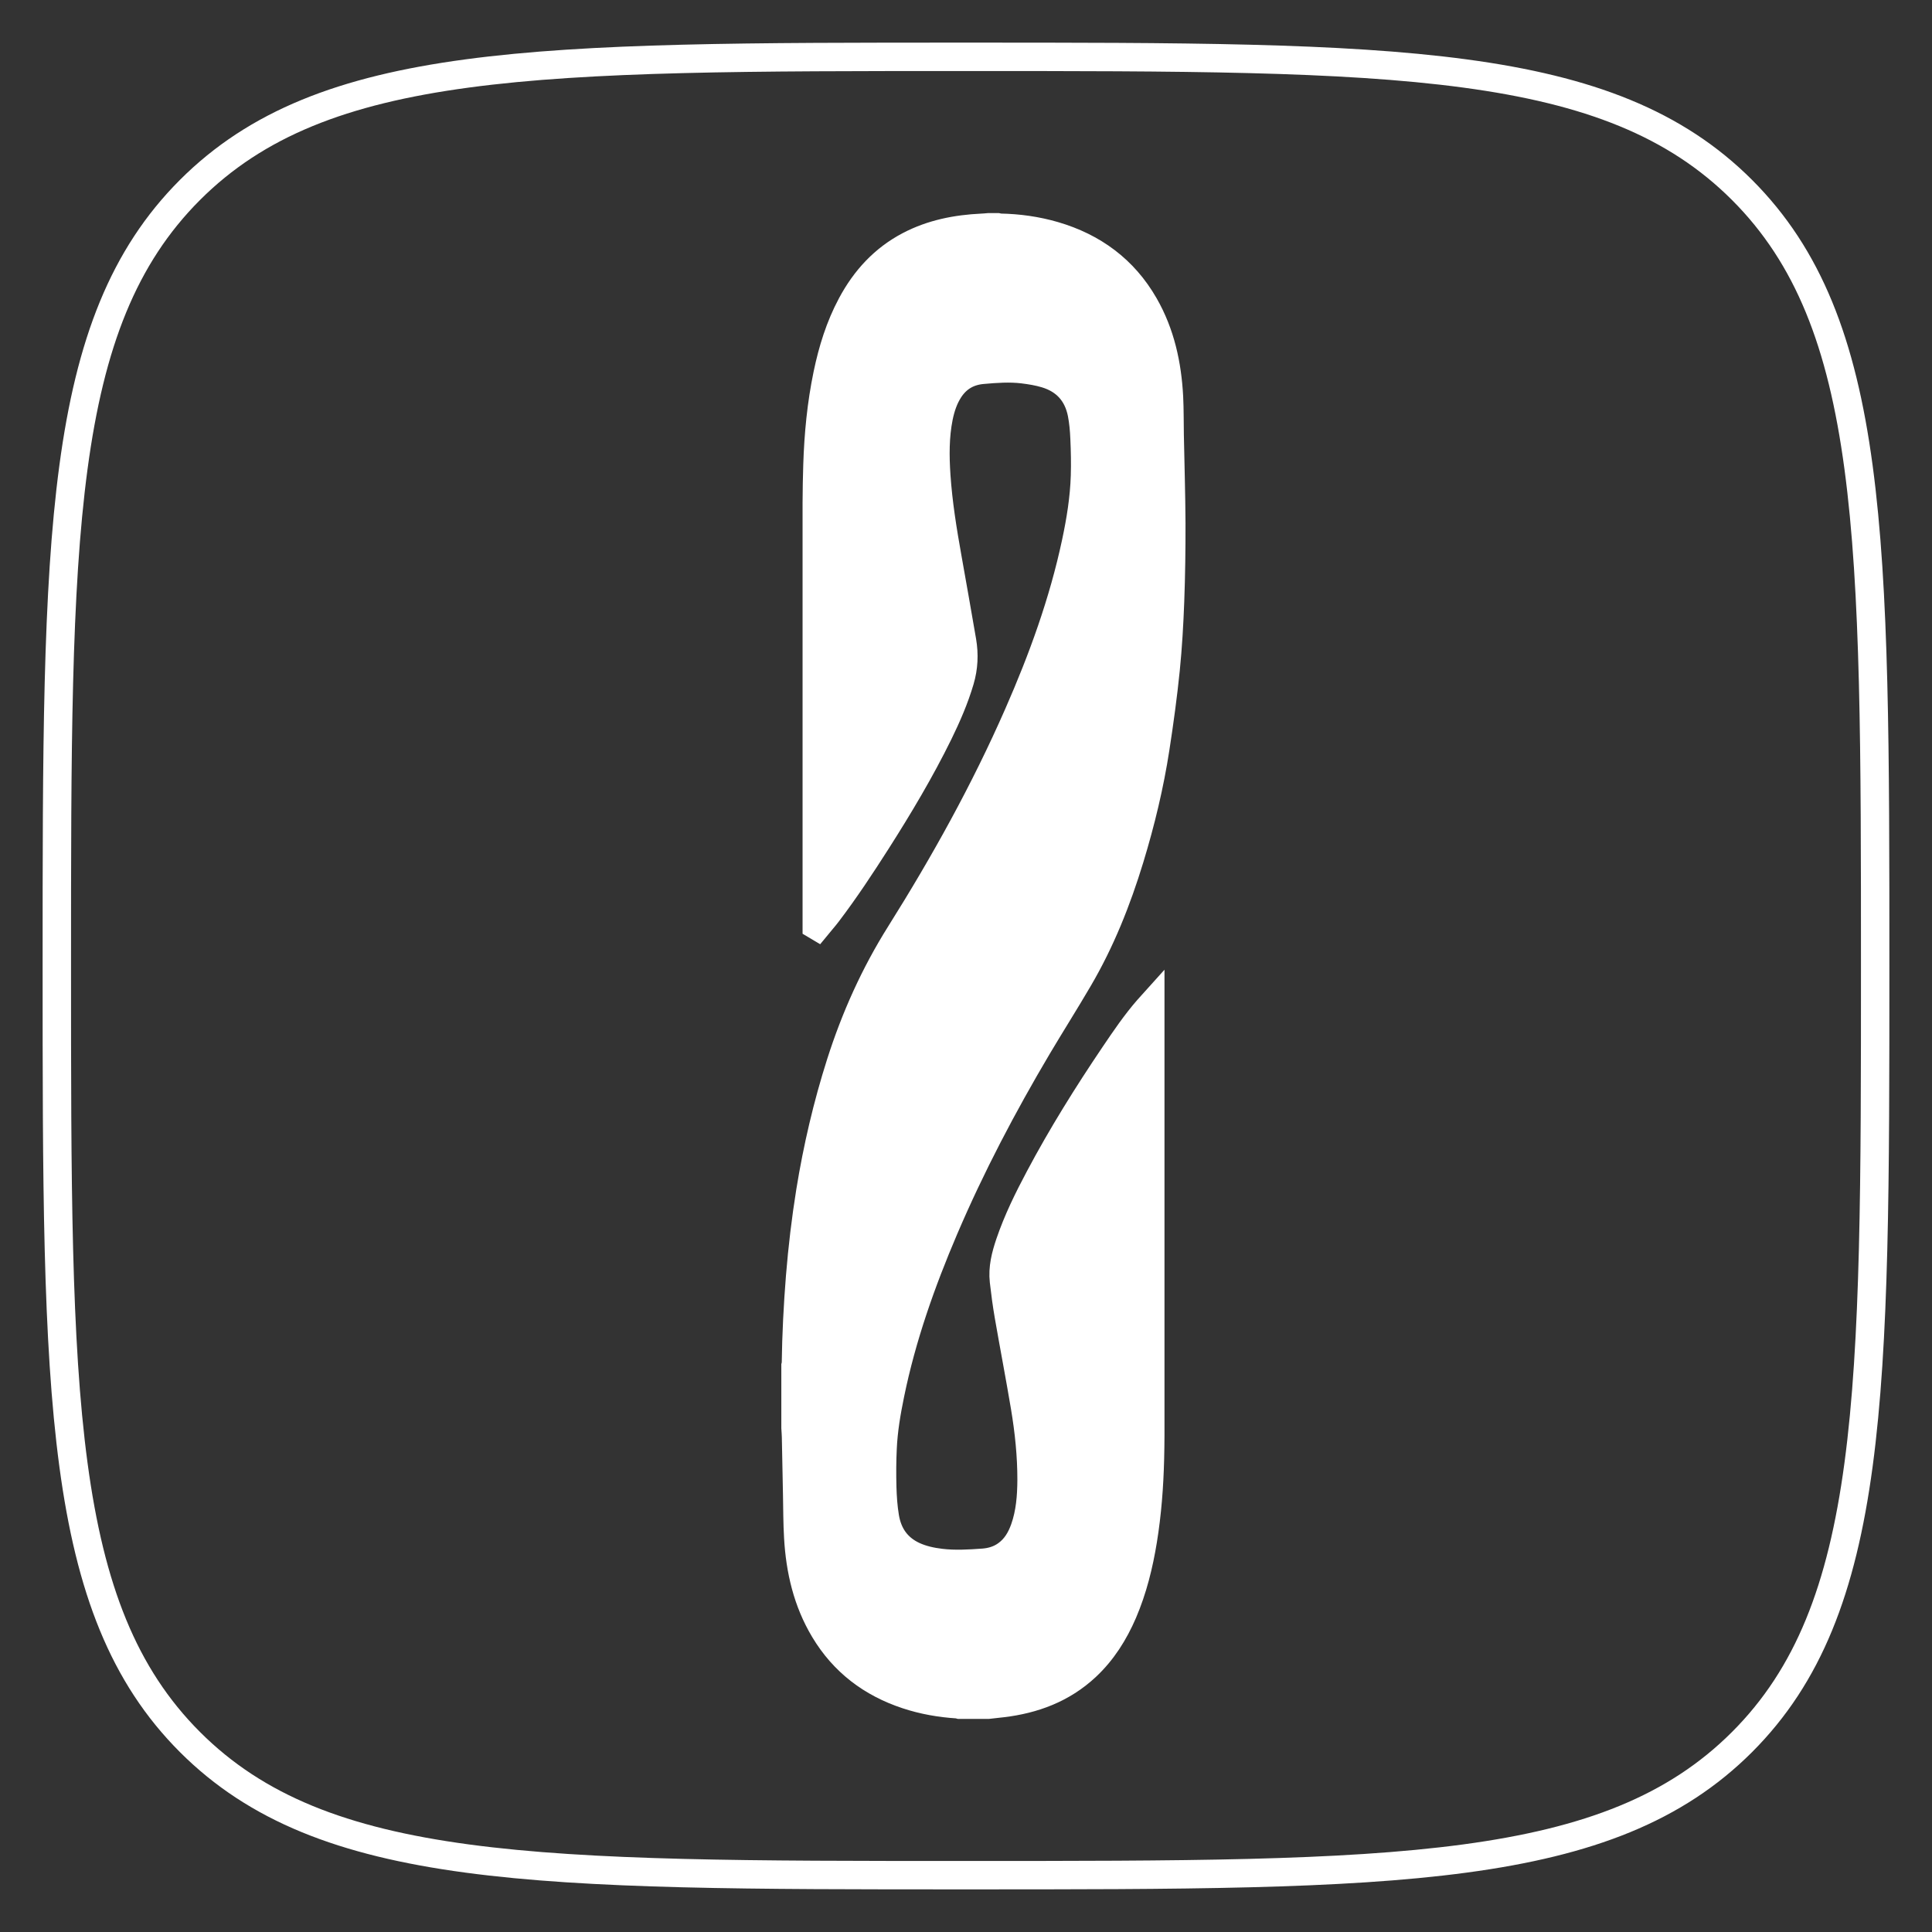
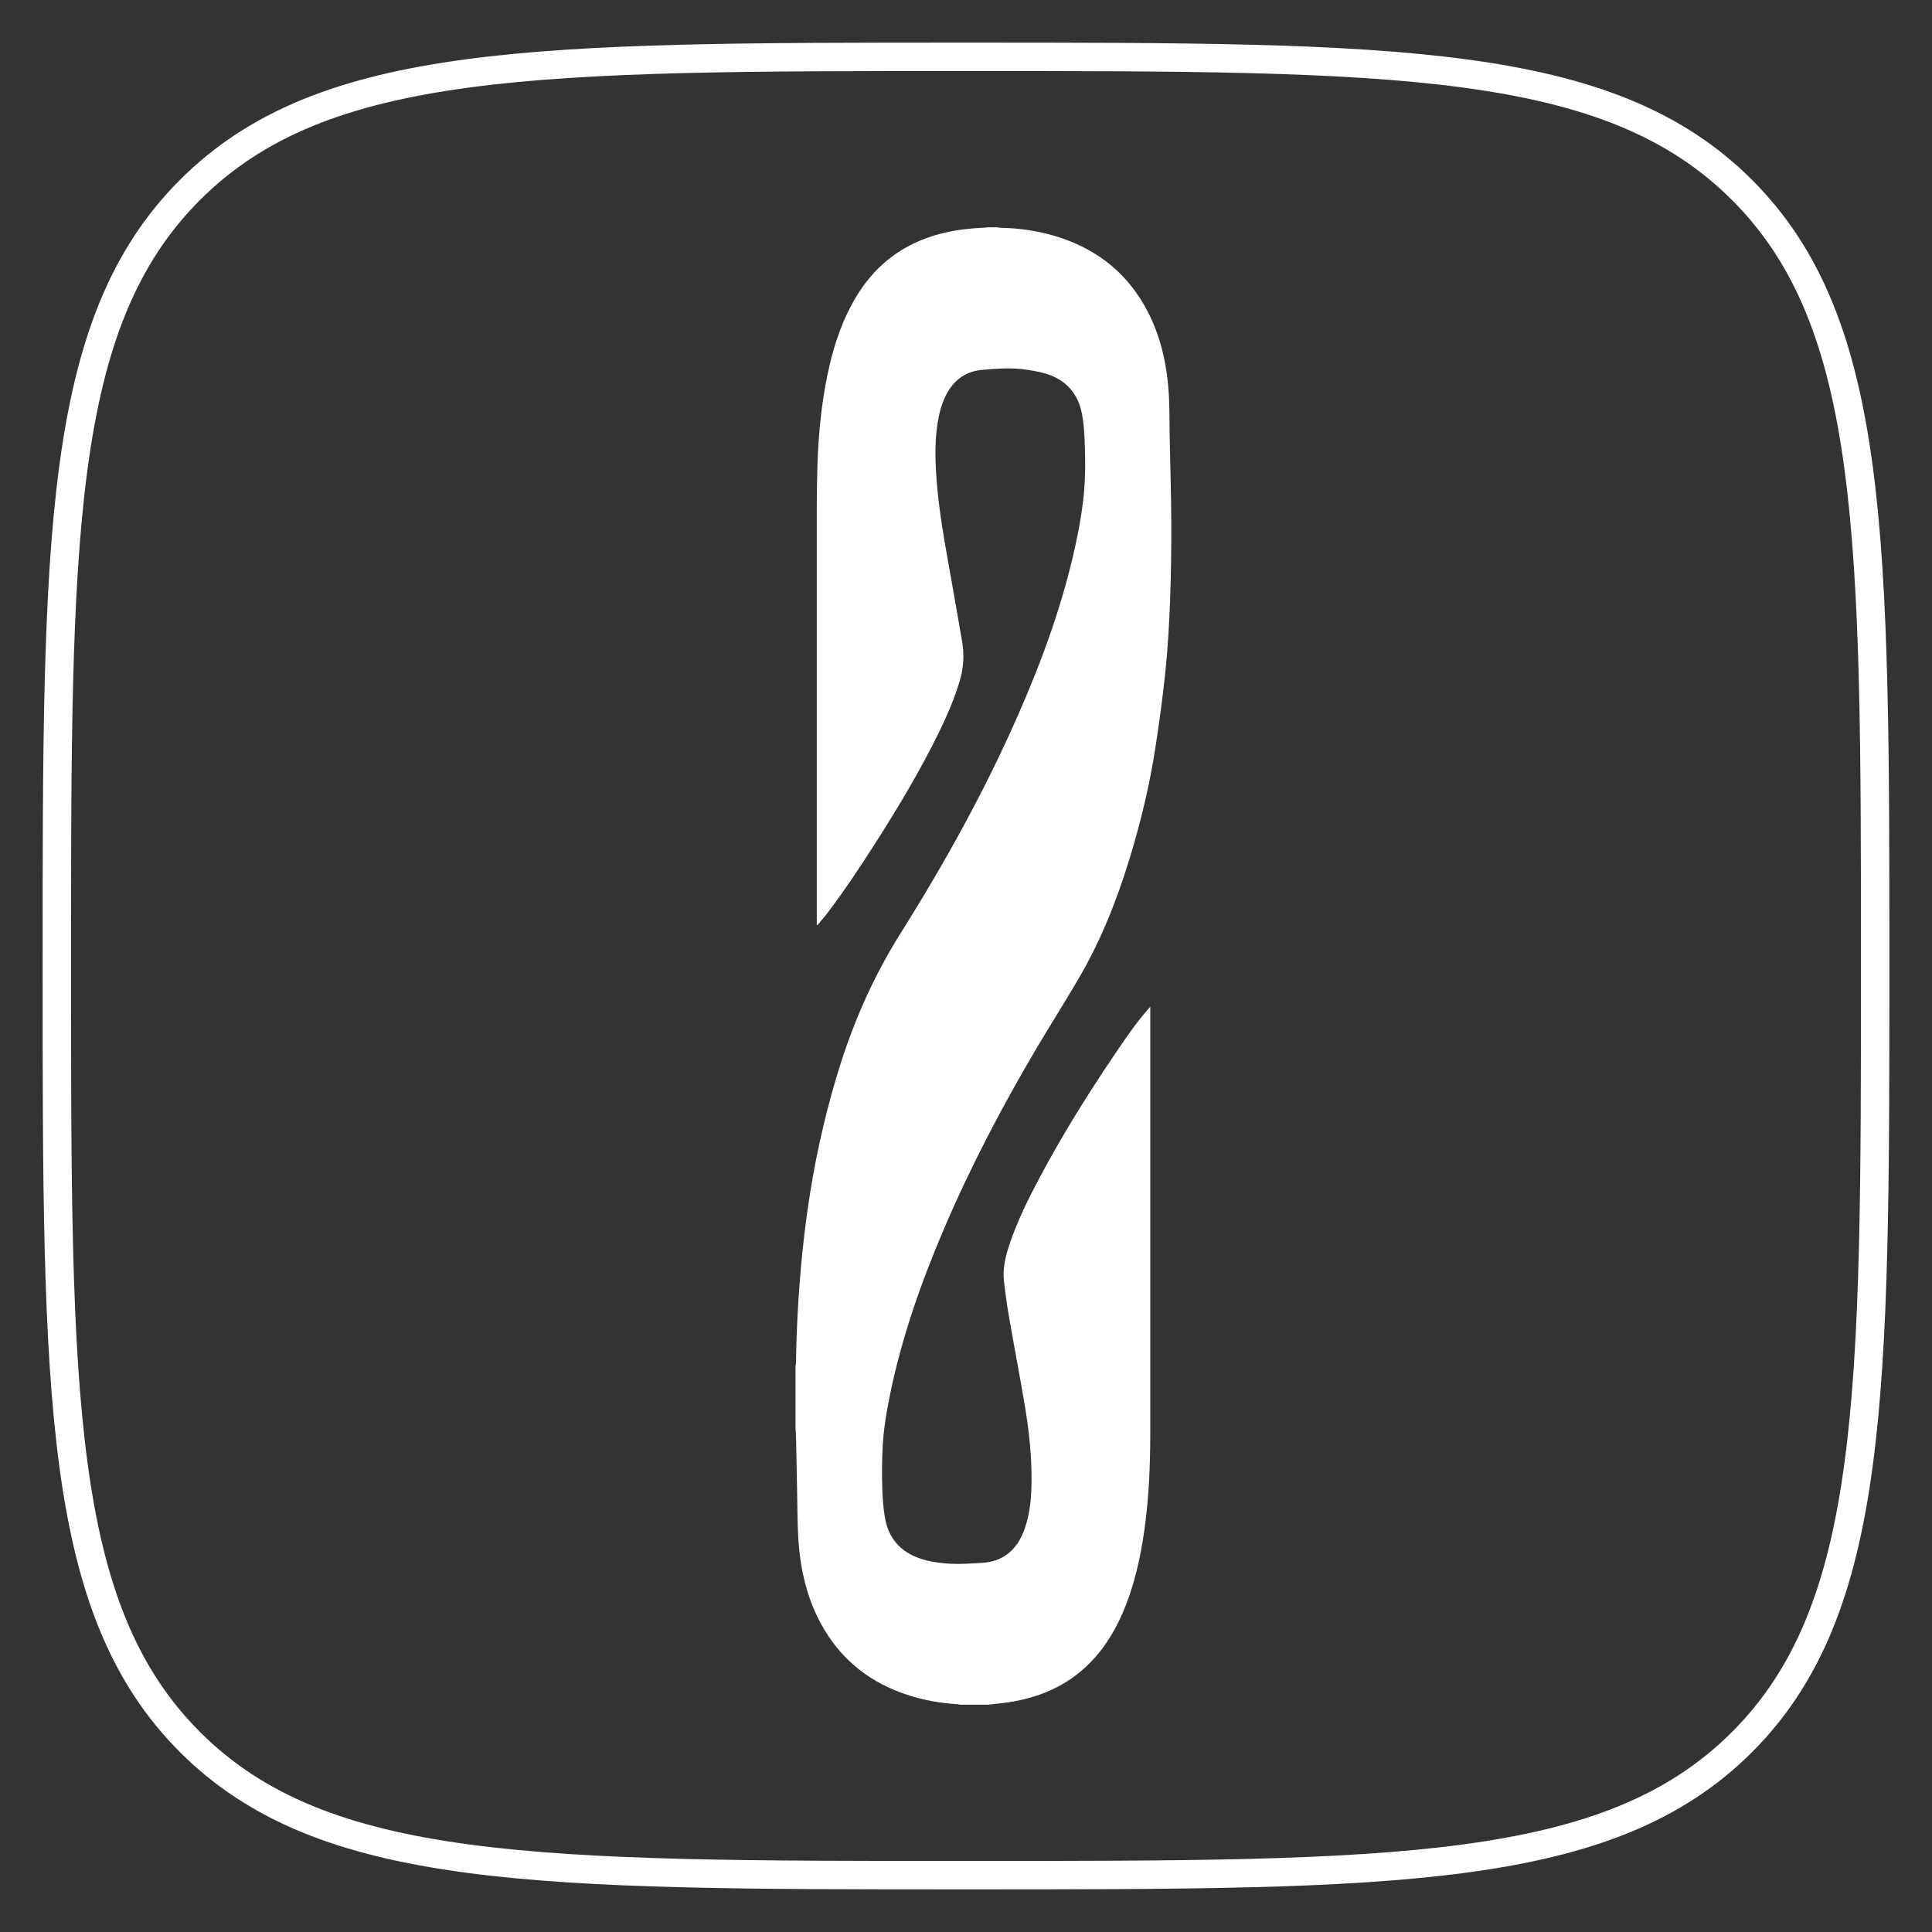
<svg xmlns="http://www.w3.org/2000/svg" width="34" height="34" viewBox="0 0 34 34" fill="none">
  <rect x="0" y="0" width="34" height="34" fill="#333333" stroke="none" />
  <path d="M17.397 4C17.449 4 17.502 4 17.554 4C17.569 4.003 17.583 4.007 17.598 4.008C17.921 4.014 18.238 4.058 18.548 4.148C19.236 4.349 19.777 4.745 20.137 5.372C20.424 5.872 20.542 6.419 20.572 6.988C20.583 7.21 20.58 7.432 20.584 7.654C20.594 8.171 20.61 8.688 20.613 9.206C20.614 9.663 20.608 10.12 20.591 10.578C20.576 10.979 20.553 11.381 20.513 11.78C20.466 12.243 20.403 12.703 20.332 13.163C20.231 13.82 20.075 14.466 19.881 15.103C19.655 15.845 19.369 16.563 18.975 17.233C18.742 17.631 18.495 18.021 18.259 18.418C17.646 19.453 17.087 20.515 16.614 21.622C16.212 22.564 15.871 23.527 15.665 24.534C15.6 24.849 15.546 25.167 15.532 25.489C15.521 25.716 15.52 25.945 15.526 26.172C15.531 26.348 15.543 26.526 15.572 26.7C15.623 27.009 15.783 27.244 16.074 27.38C16.226 27.45 16.388 27.485 16.554 27.505C16.804 27.535 17.054 27.52 17.304 27.502C17.452 27.491 17.591 27.449 17.713 27.361C17.874 27.246 17.969 27.084 18.033 26.902C18.13 26.626 18.152 26.337 18.154 26.047C18.155 25.615 18.11 25.186 18.039 24.76C17.949 24.223 17.846 23.688 17.753 23.152C17.718 22.95 17.691 22.747 17.668 22.544C17.642 22.315 17.699 22.097 17.771 21.883C17.907 21.483 18.093 21.105 18.291 20.733C18.689 19.983 19.138 19.264 19.613 18.561C19.799 18.286 19.986 18.01 20.205 17.759C20.215 17.747 20.225 17.736 20.243 17.716V17.789C20.243 20.279 20.243 22.769 20.243 25.259C20.243 25.398 20.24 25.537 20.237 25.675C20.225 26.154 20.189 26.631 20.112 27.105C20.041 27.54 19.936 27.966 19.762 28.373C19.606 28.735 19.4 29.063 19.11 29.333C18.695 29.719 18.193 29.906 17.639 29.972C17.556 29.982 17.472 29.991 17.389 30H16.89C16.879 29.997 16.868 29.993 16.856 29.992C16.551 29.973 16.252 29.921 15.962 29.825C15.339 29.619 14.847 29.247 14.508 28.681C14.208 28.181 14.081 27.63 14.048 27.055C14.033 26.803 14.034 26.551 14.029 26.298C14.022 25.963 14.016 25.627 14.009 25.292C14.008 25.237 14.003 25.182 14 25.128C14 24.764 14 24.4 14 24.037C14.003 24.025 14.007 24.013 14.007 24.001C14.014 23.488 14.04 22.977 14.081 22.465C14.122 21.963 14.181 21.464 14.261 20.967C14.385 20.203 14.56 19.452 14.795 18.714C15.051 17.912 15.393 17.15 15.842 16.436C16.621 15.196 17.331 13.918 17.92 12.575C18.349 11.599 18.712 10.6 18.935 9.554C19.018 9.165 19.082 8.773 19.094 8.375C19.101 8.155 19.096 7.934 19.086 7.714C19.08 7.567 19.067 7.419 19.039 7.275C18.968 6.919 18.755 6.682 18.408 6.577C18.277 6.537 18.139 6.515 18.002 6.498C17.766 6.47 17.529 6.487 17.293 6.508C17.042 6.529 16.843 6.643 16.704 6.857C16.609 7.004 16.555 7.167 16.52 7.337C16.451 7.68 16.454 8.026 16.477 8.372C16.51 8.859 16.588 9.341 16.674 9.822C16.76 10.309 16.848 10.797 16.931 11.286C16.97 11.516 16.96 11.744 16.893 11.971C16.798 12.294 16.664 12.601 16.517 12.902C16.194 13.559 15.82 14.186 15.427 14.803C15.152 15.234 14.871 15.66 14.561 16.068C14.505 16.142 14.443 16.211 14.384 16.283C14.381 16.281 14.378 16.28 14.374 16.278V16.22C14.374 13.76 14.374 11.301 14.374 8.842C14.374 8.622 14.38 8.402 14.386 8.181C14.403 7.647 14.454 7.116 14.563 6.591C14.652 6.164 14.779 5.751 14.986 5.365C15.225 4.918 15.553 4.559 16.006 4.322C16.404 4.114 16.834 4.03 17.279 4.009C17.319 4.008 17.358 4.003 17.397 4Z" fill="white" />
  <path d="M1 17C1 9.458 1 5.686 3.343 3.343C5.686 1 9.458 1 17 1C24.543 1 28.314 1 30.657 3.343C33 5.686 33 9.458 33 17C33 24.543 33 28.314 30.657 30.657C28.314 33 24.543 33 17 33C9.458 33 5.686 33 3.343 30.657C1 28.314 1 24.543 1 17Z" stroke="white" stroke-width="0.5" />
-   <path d="M17.397 4C17.449 4 17.502 4 17.554 4C17.569 4.003 17.583 4.007 17.598 4.008C17.921 4.014 18.238 4.058 18.548 4.148C19.236 4.349 19.777 4.745 20.137 5.372C20.424 5.872 20.542 6.419 20.572 6.988C20.583 7.21 20.58 7.432 20.584 7.654C20.594 8.171 20.61 8.688 20.613 9.206C20.614 9.663 20.608 10.12 20.591 10.578C20.576 10.979 20.553 11.381 20.513 11.78C20.466 12.243 20.403 12.703 20.332 13.163C20.231 13.82 20.075 14.466 19.881 15.103C19.655 15.845 19.369 16.563 18.975 17.233C18.742 17.631 18.495 18.021 18.259 18.418C17.646 19.453 17.087 20.515 16.614 21.622C16.212 22.564 15.871 23.527 15.665 24.534C15.6 24.849 15.546 25.167 15.532 25.489C15.521 25.716 15.52 25.945 15.526 26.172C15.531 26.348 15.543 26.526 15.572 26.7C15.623 27.009 15.783 27.244 16.074 27.38C16.226 27.45 16.388 27.485 16.554 27.505C16.804 27.535 17.054 27.52 17.304 27.502C17.452 27.491 17.591 27.449 17.713 27.361C17.874 27.246 17.969 27.084 18.033 26.902C18.13 26.626 18.152 26.337 18.154 26.047C18.155 25.615 18.11 25.186 18.039 24.76C17.949 24.223 17.846 23.688 17.753 23.152C17.718 22.95 17.691 22.747 17.668 22.544C17.642 22.315 17.699 22.097 17.771 21.883C17.907 21.483 18.093 21.105 18.291 20.733C18.689 19.983 19.138 19.264 19.613 18.561C19.799 18.286 19.986 18.01 20.205 17.759C20.215 17.747 20.225 17.736 20.243 17.716V17.789C20.243 20.279 20.243 22.769 20.243 25.259C20.243 25.398 20.24 25.537 20.237 25.675C20.225 26.154 20.189 26.631 20.112 27.105C20.041 27.54 19.936 27.966 19.762 28.373C19.606 28.735 19.4 29.063 19.11 29.333C18.695 29.719 18.193 29.906 17.639 29.972C17.556 29.982 17.472 29.991 17.389 30H16.89C16.879 29.997 16.868 29.993 16.856 29.992C16.551 29.973 16.252 29.921 15.962 29.825C15.339 29.619 14.847 29.247 14.508 28.681C14.208 28.181 14.081 27.63 14.048 27.055C14.033 26.803 14.034 26.551 14.029 26.298C14.022 25.963 14.016 25.627 14.009 25.292C14.008 25.237 14.003 25.182 14 25.128C14 24.764 14 24.4 14 24.037C14.003 24.025 14.007 24.013 14.007 24.001C14.014 23.488 14.04 22.977 14.081 22.465C14.122 21.963 14.181 21.464 14.261 20.967C14.385 20.203 14.56 19.452 14.795 18.714C15.051 17.912 15.393 17.15 15.842 16.436C16.621 15.196 17.331 13.918 17.92 12.575C18.349 11.599 18.712 10.6 18.935 9.554C19.018 9.165 19.082 8.773 19.094 8.375C19.101 8.155 19.096 7.934 19.086 7.714C19.08 7.567 19.067 7.419 19.039 7.275C18.968 6.919 18.755 6.682 18.408 6.577C18.277 6.537 18.139 6.515 18.002 6.498C17.766 6.47 17.529 6.487 17.293 6.508C17.042 6.529 16.843 6.643 16.704 6.857C16.609 7.004 16.555 7.167 16.52 7.337C16.451 7.68 16.454 8.026 16.477 8.372C16.51 8.859 16.588 9.341 16.674 9.822C16.76 10.309 16.848 10.797 16.931 11.286C16.97 11.516 16.96 11.744 16.893 11.971C16.798 12.294 16.664 12.601 16.517 12.902C16.194 13.559 15.82 14.186 15.427 14.803C15.152 15.234 14.871 15.66 14.561 16.068C14.505 16.142 14.443 16.211 14.384 16.283C14.381 16.281 14.378 16.28 14.374 16.278V16.22C14.374 13.76 14.374 11.301 14.374 8.842C14.374 8.622 14.38 8.402 14.386 8.181C14.403 7.647 14.454 7.116 14.563 6.591C14.652 6.164 14.779 5.751 14.986 5.365C15.225 4.918 15.553 4.559 16.006 4.322C16.404 4.114 16.834 4.03 17.279 4.009C17.319 4.008 17.358 4.003 17.397 4Z" stroke="white" stroke-width="0.5" />
</svg>